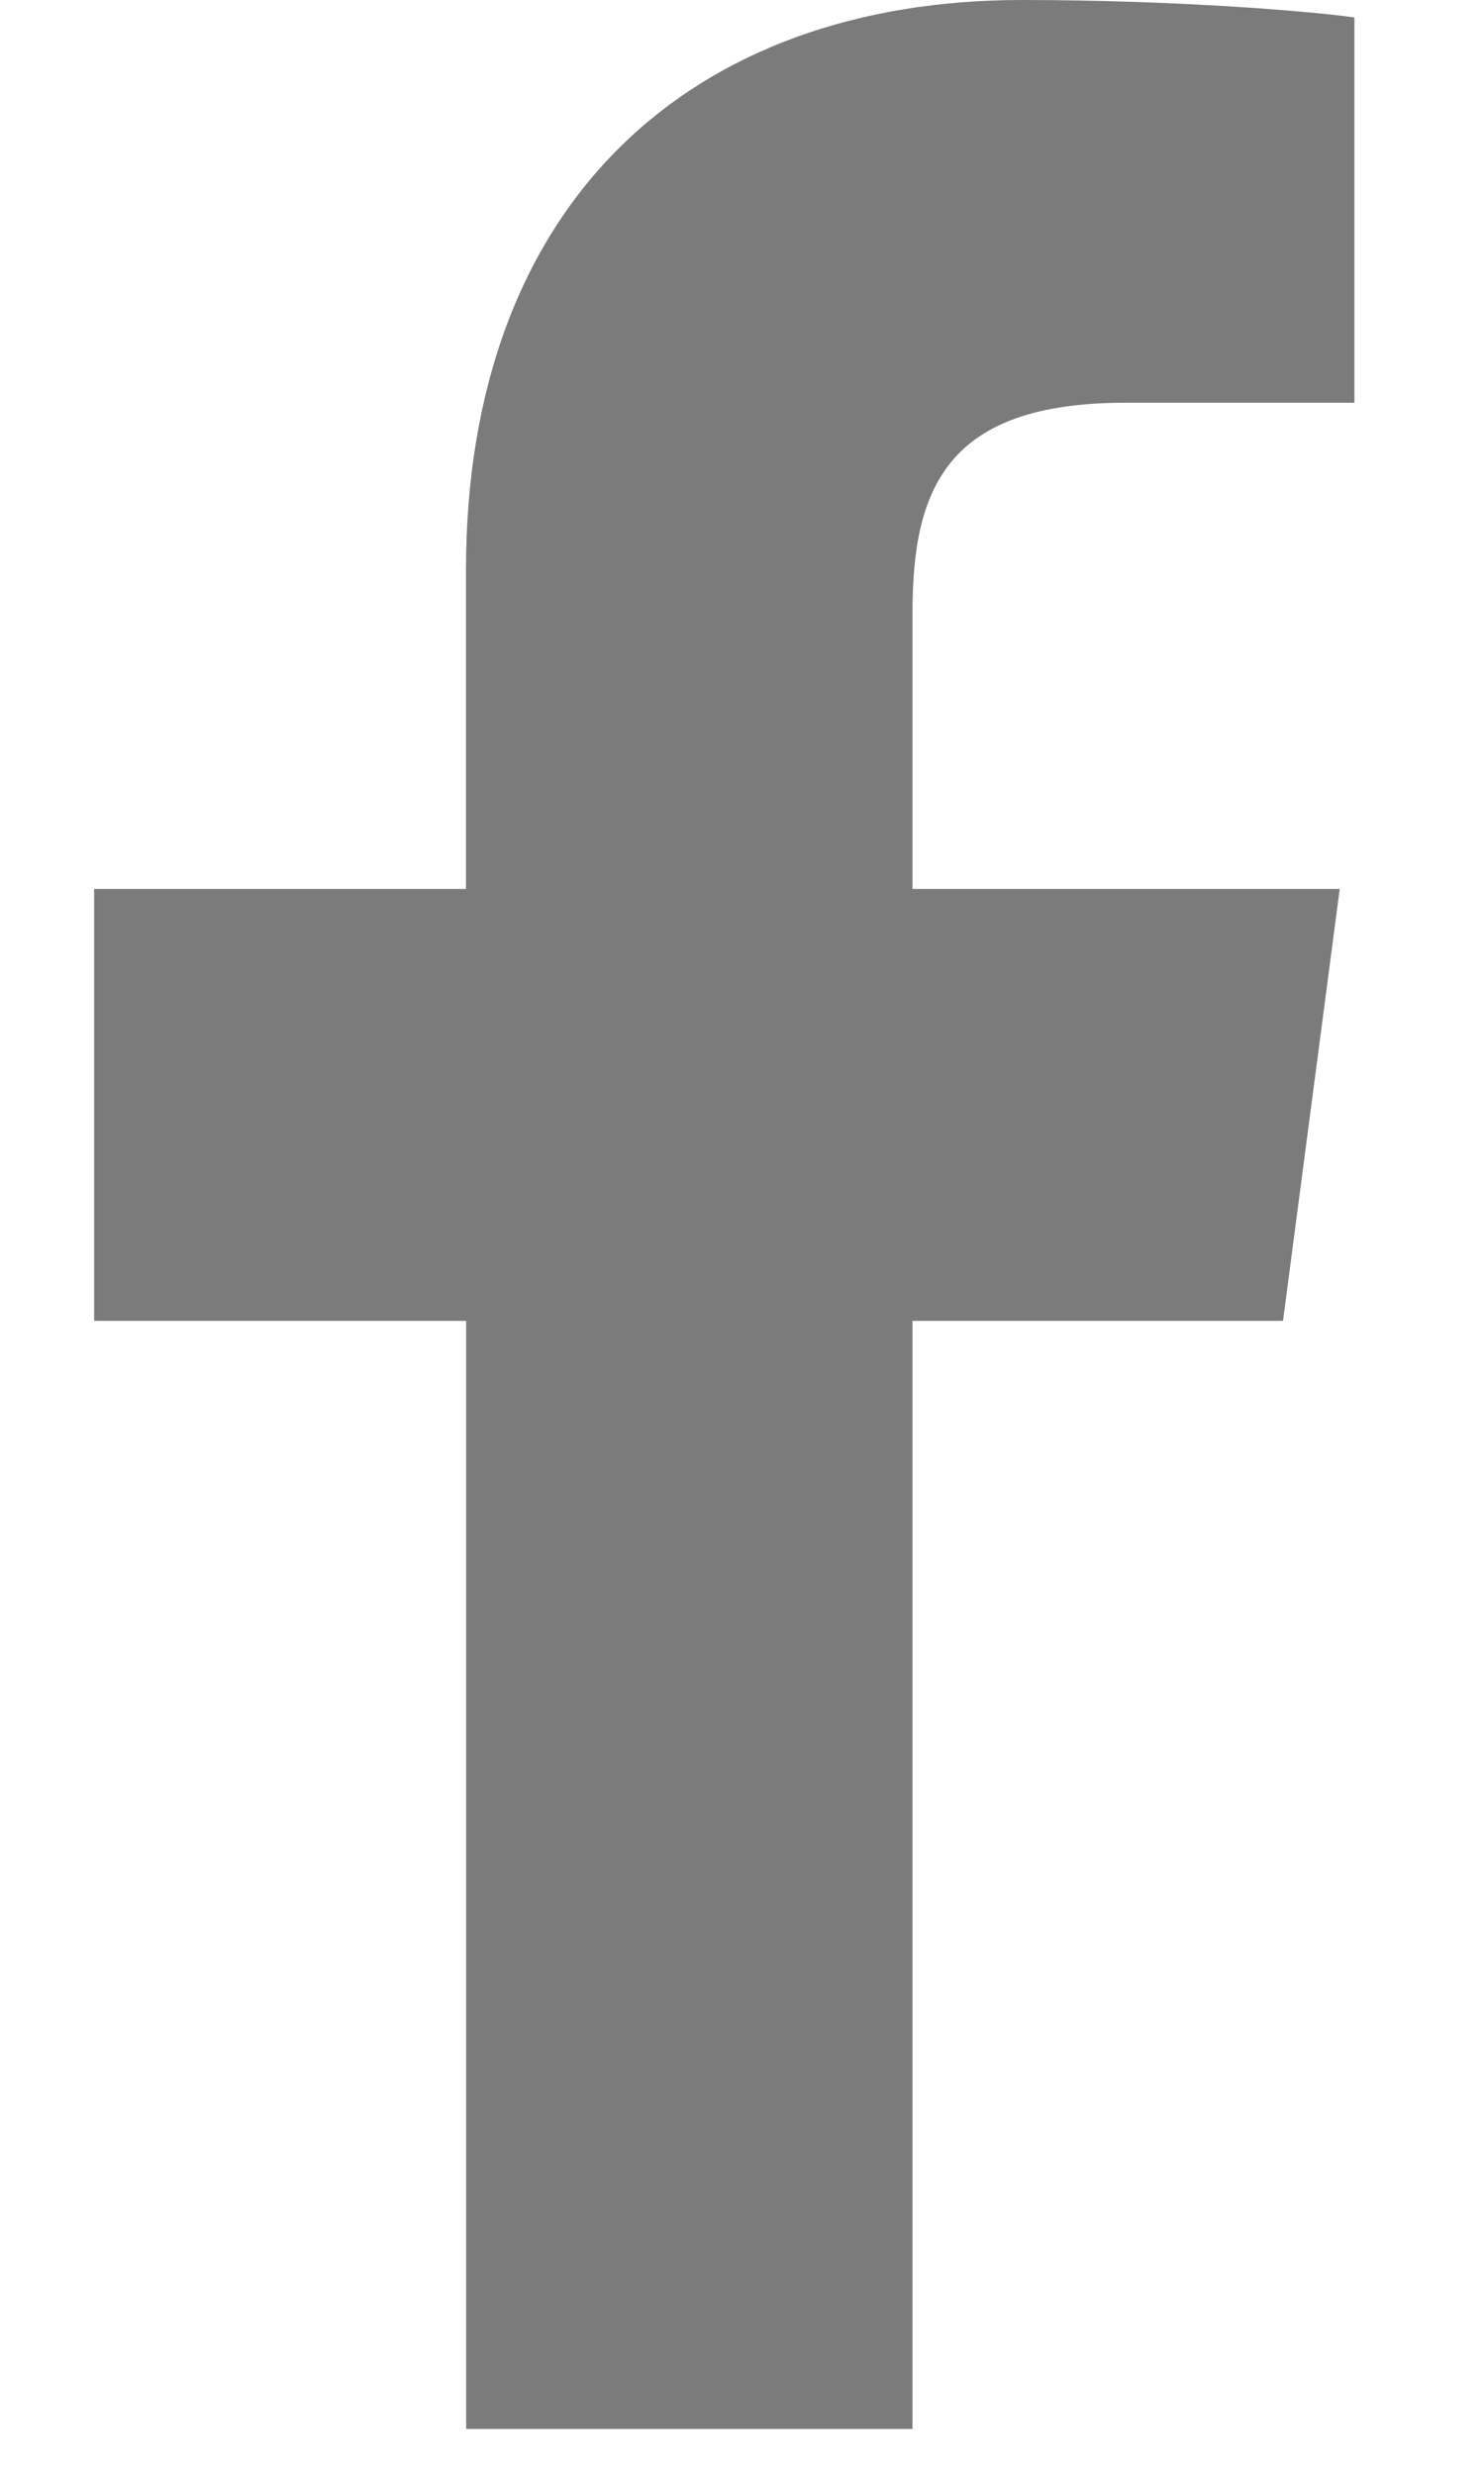
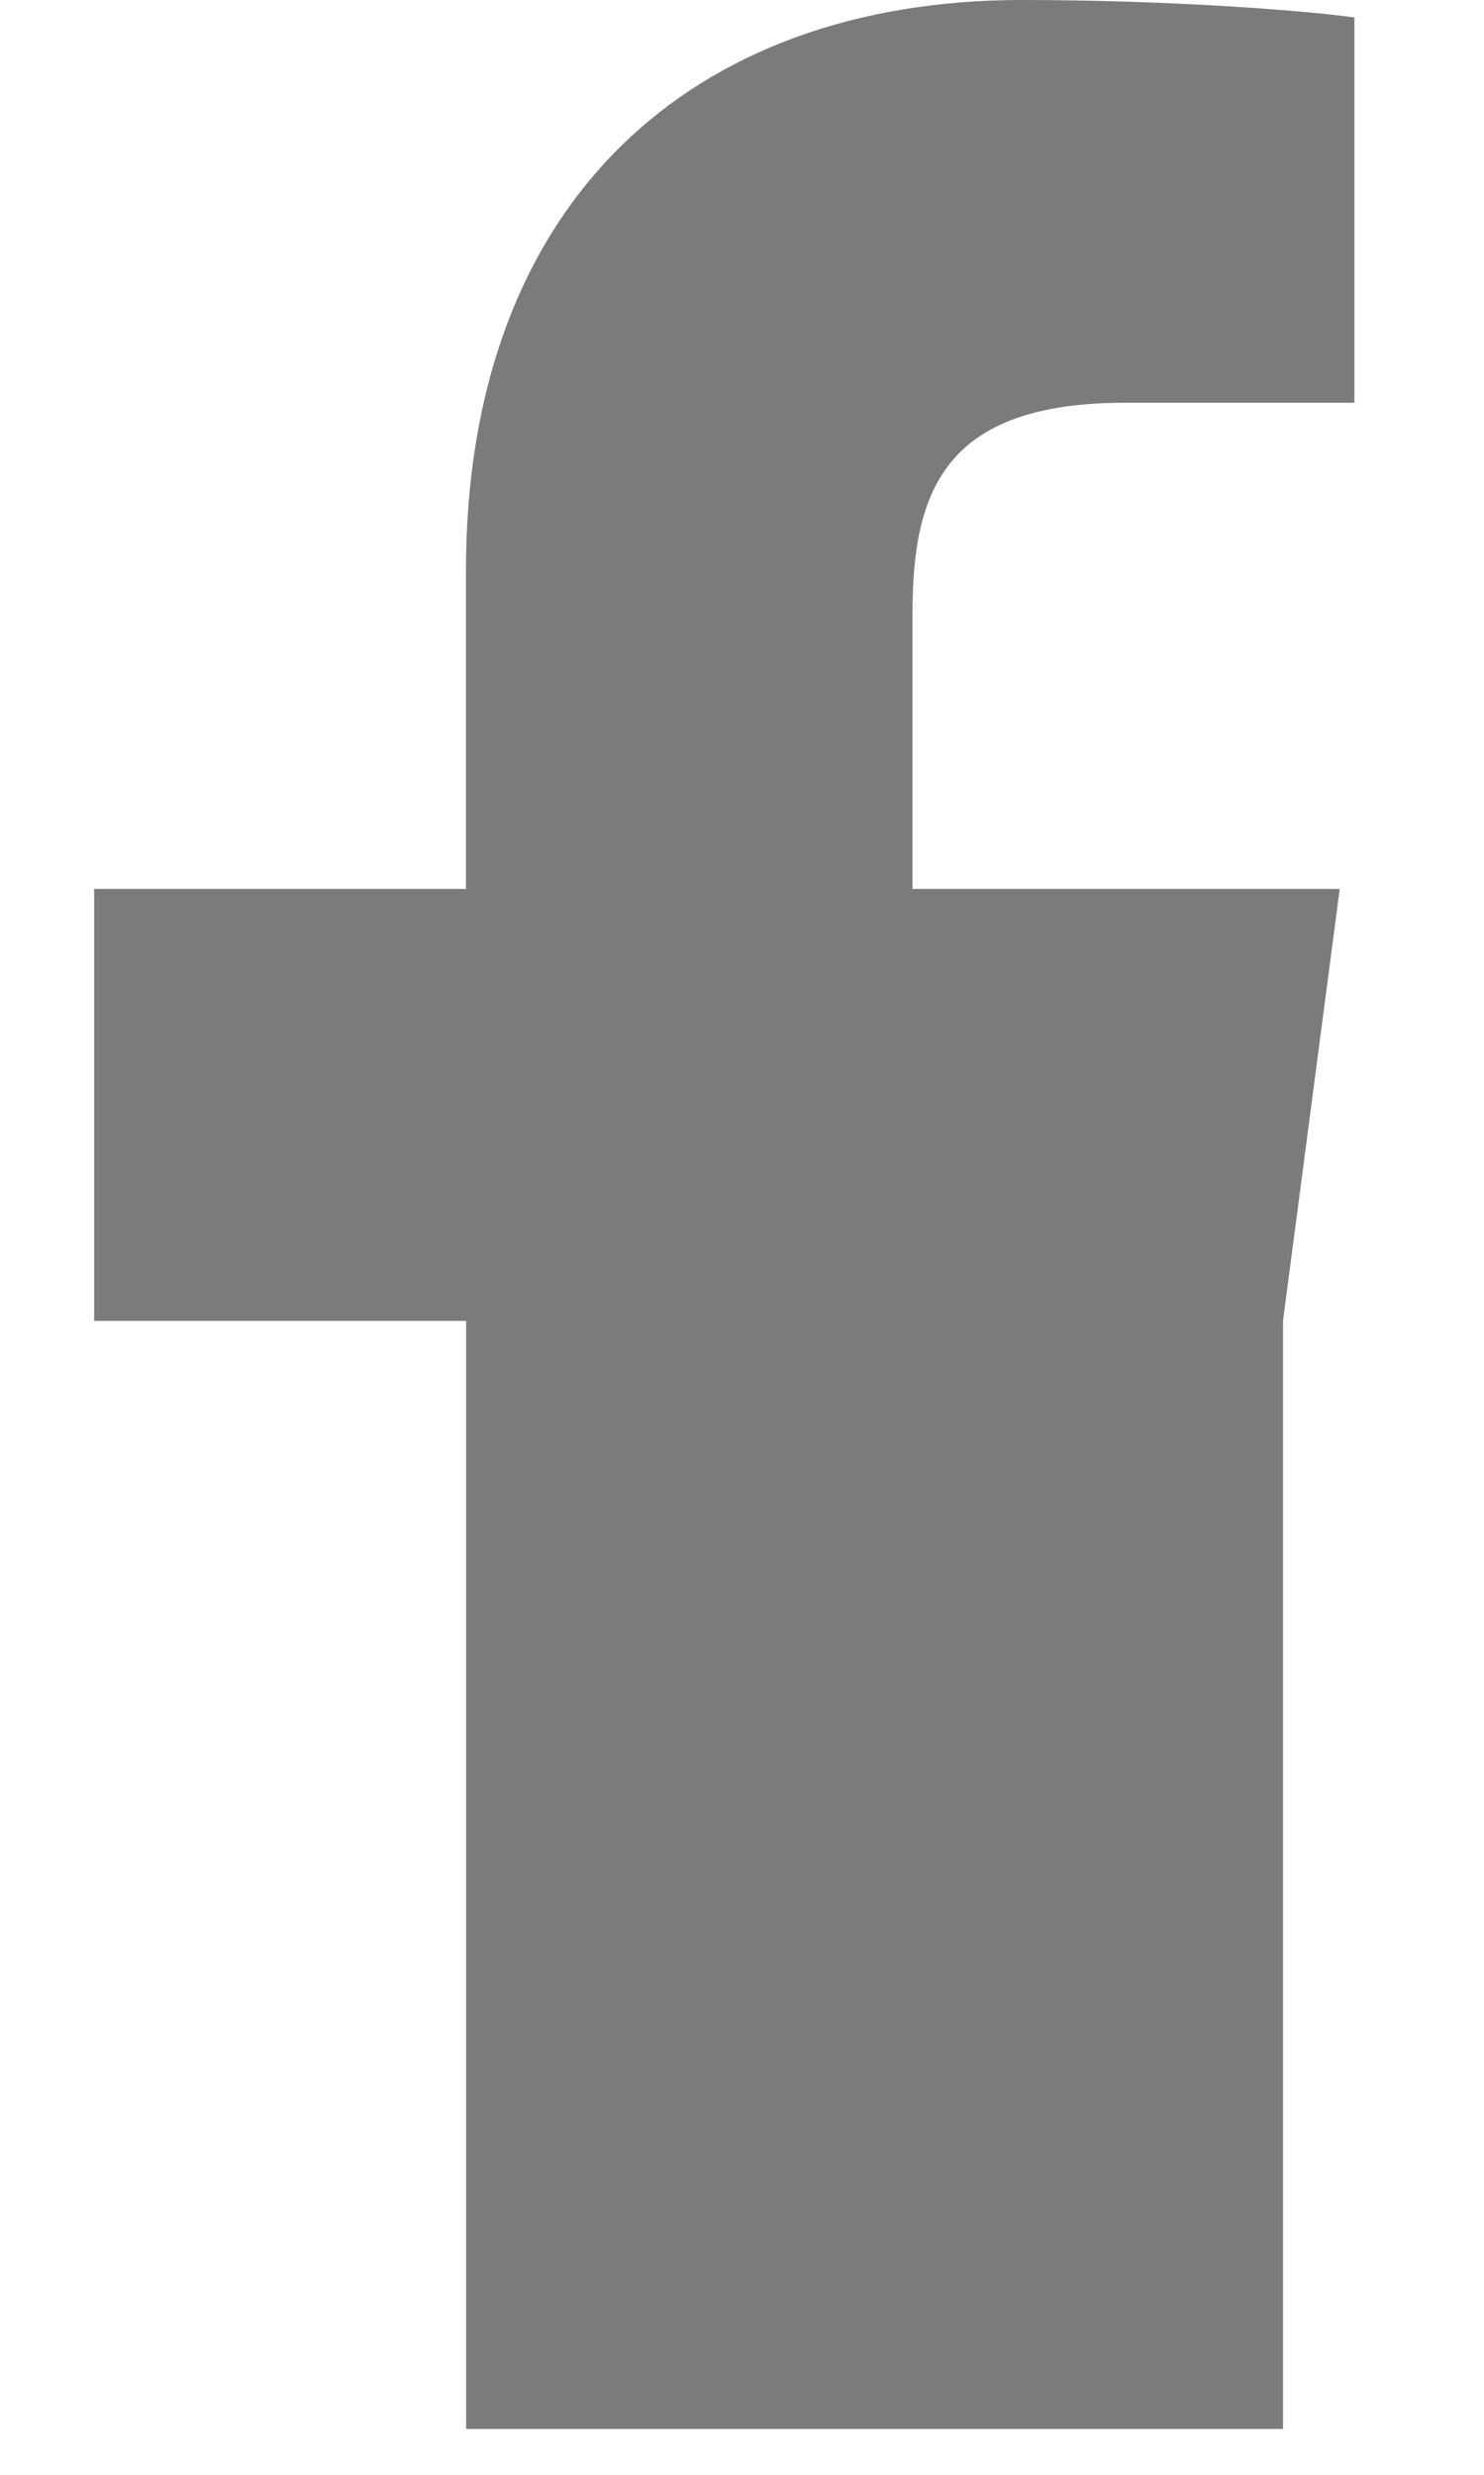
<svg xmlns="http://www.w3.org/2000/svg" width="9" height="15" viewBox="0 0 9 15" fill="none">
-   <path fill-rule="evenodd" clip-rule="evenodd" d="M8.214 0.106V2.441H6.825C5.737 2.441 5.534 2.964 5.534 3.716V5.388H8.125L7.781 8.006H5.534V14.722H2.827V8.006H0.571V5.388H2.826V3.459C2.826 1.22 4.198 0 6.197 0C7.153 0 7.976 0.071 8.214 0.106Z" fill="#7B7B7B" />
+   <path fill-rule="evenodd" clip-rule="evenodd" d="M8.214 0.106V2.441H6.825C5.737 2.441 5.534 2.964 5.534 3.716V5.388H8.125L7.781 8.006V14.722H2.827V8.006H0.571V5.388H2.826V3.459C2.826 1.22 4.198 0 6.197 0C7.153 0 7.976 0.071 8.214 0.106Z" fill="#7B7B7B" />
</svg>